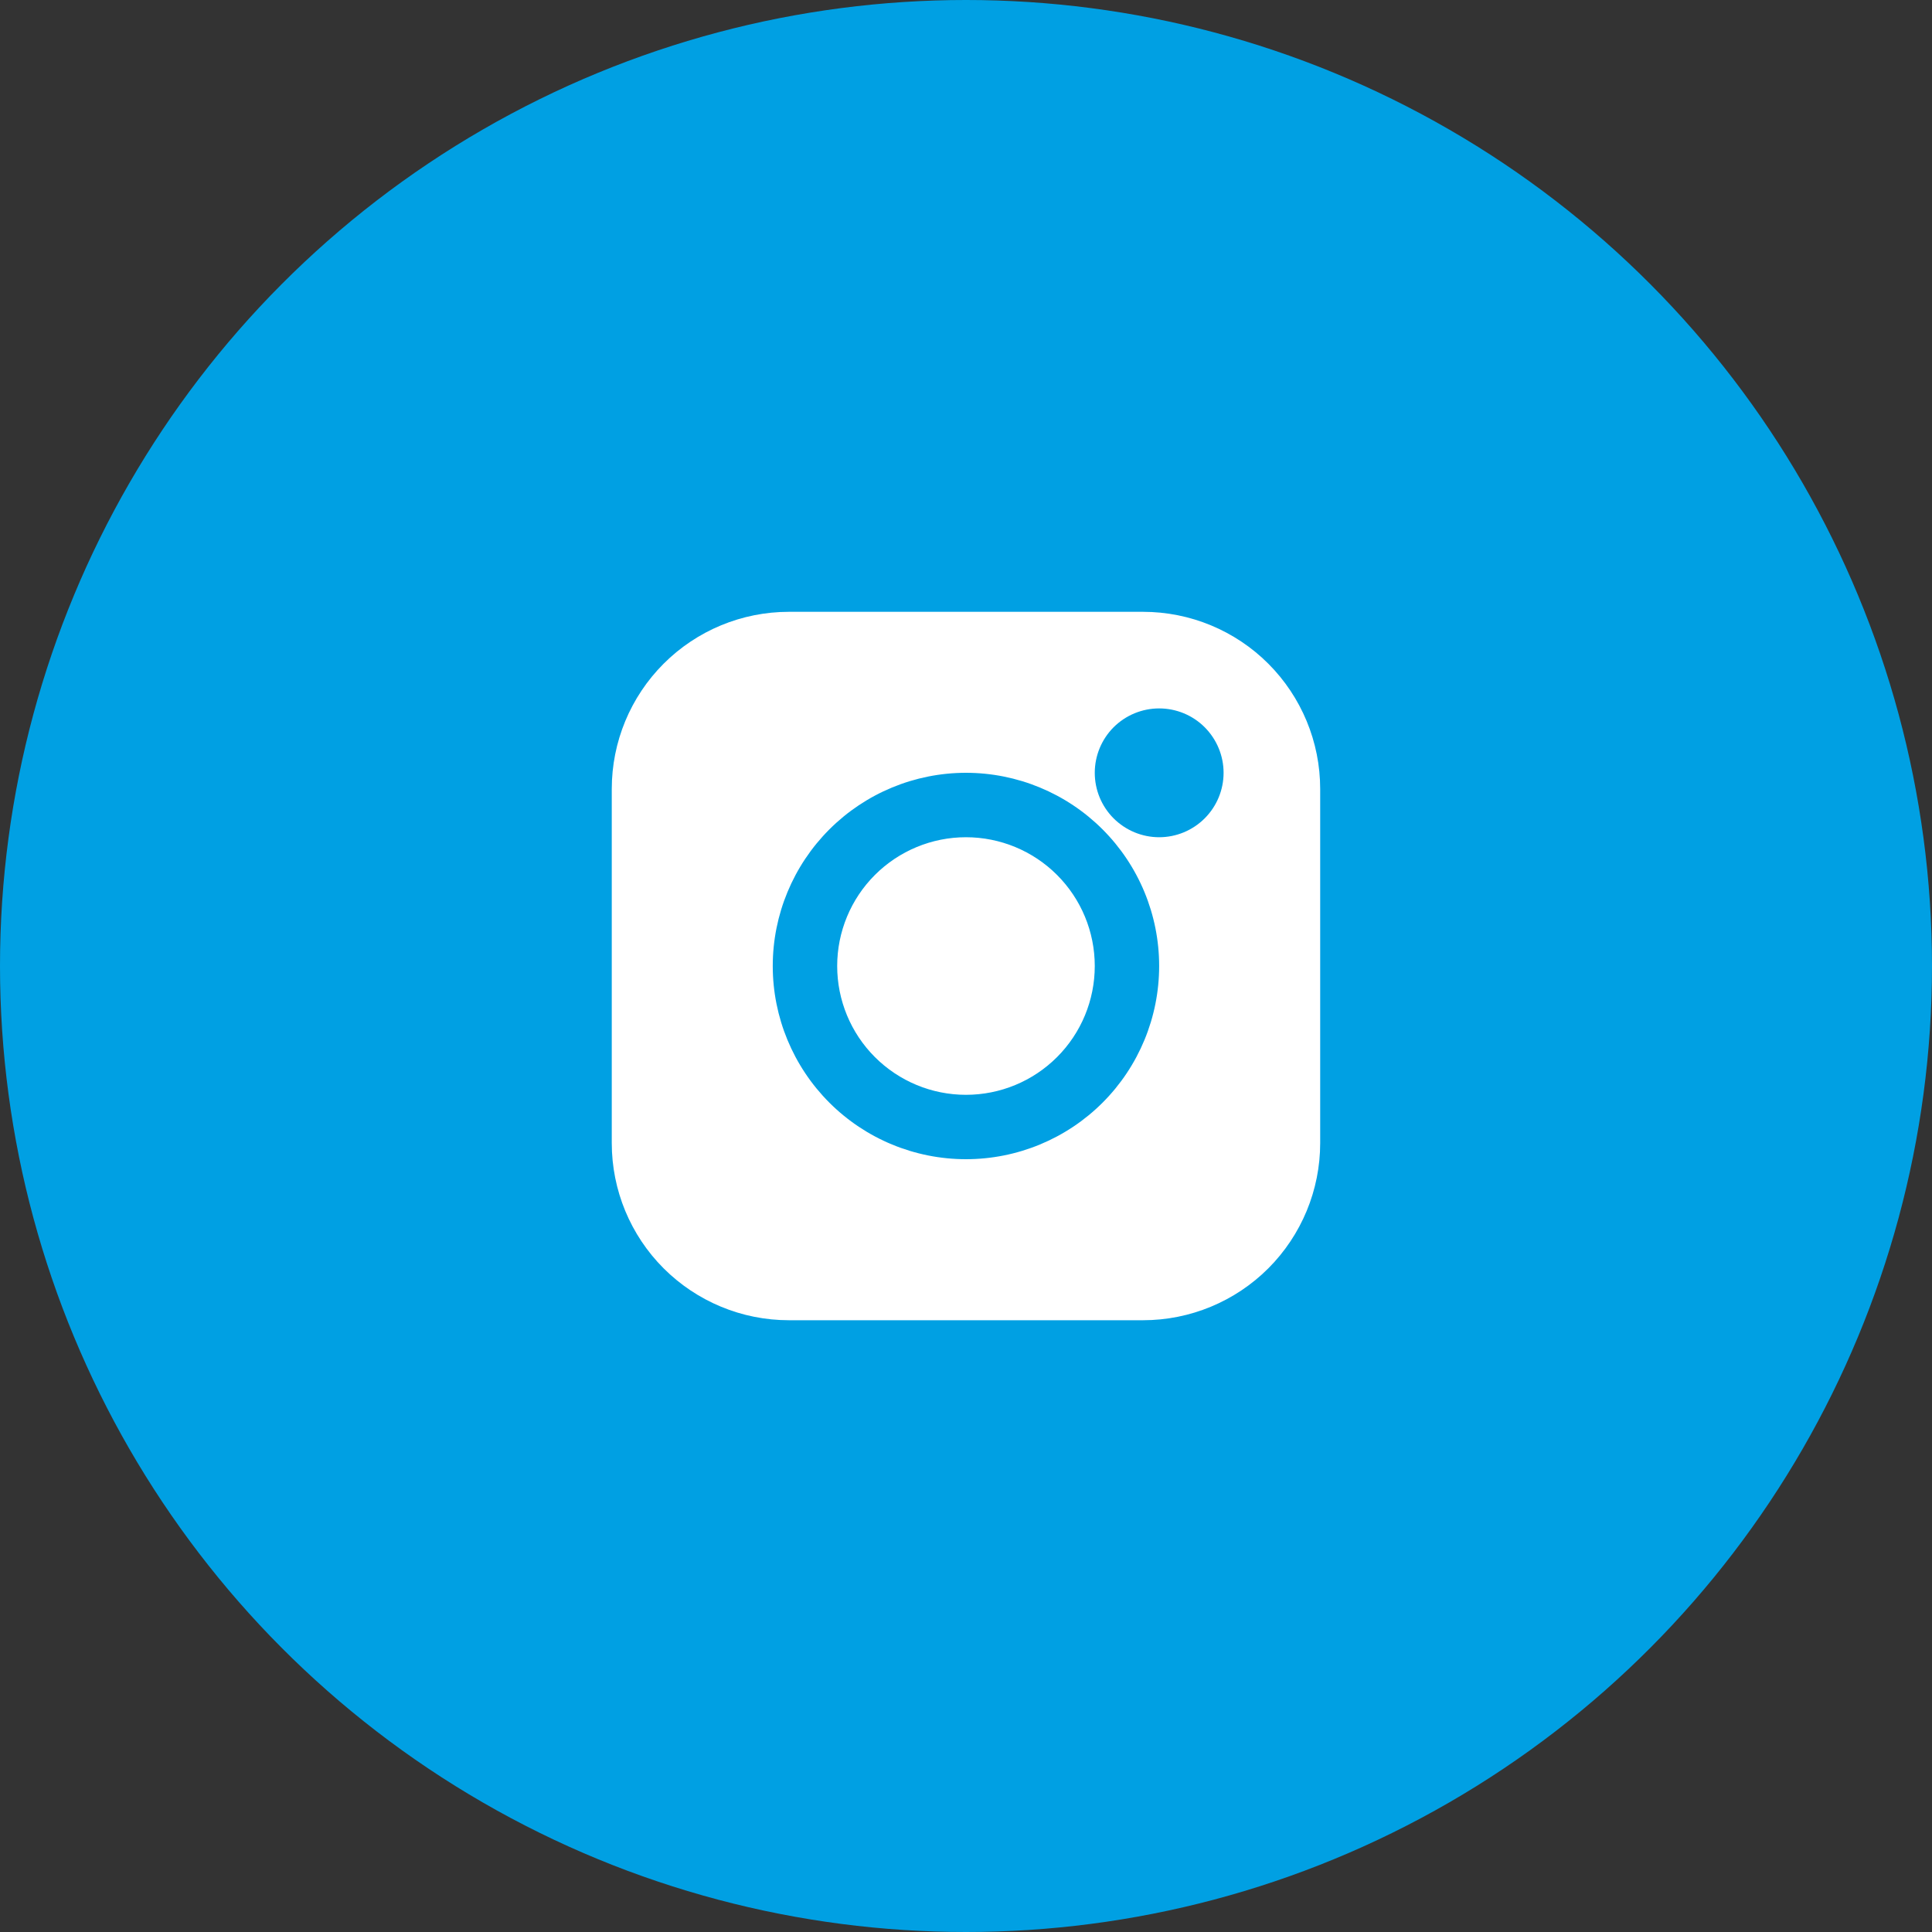
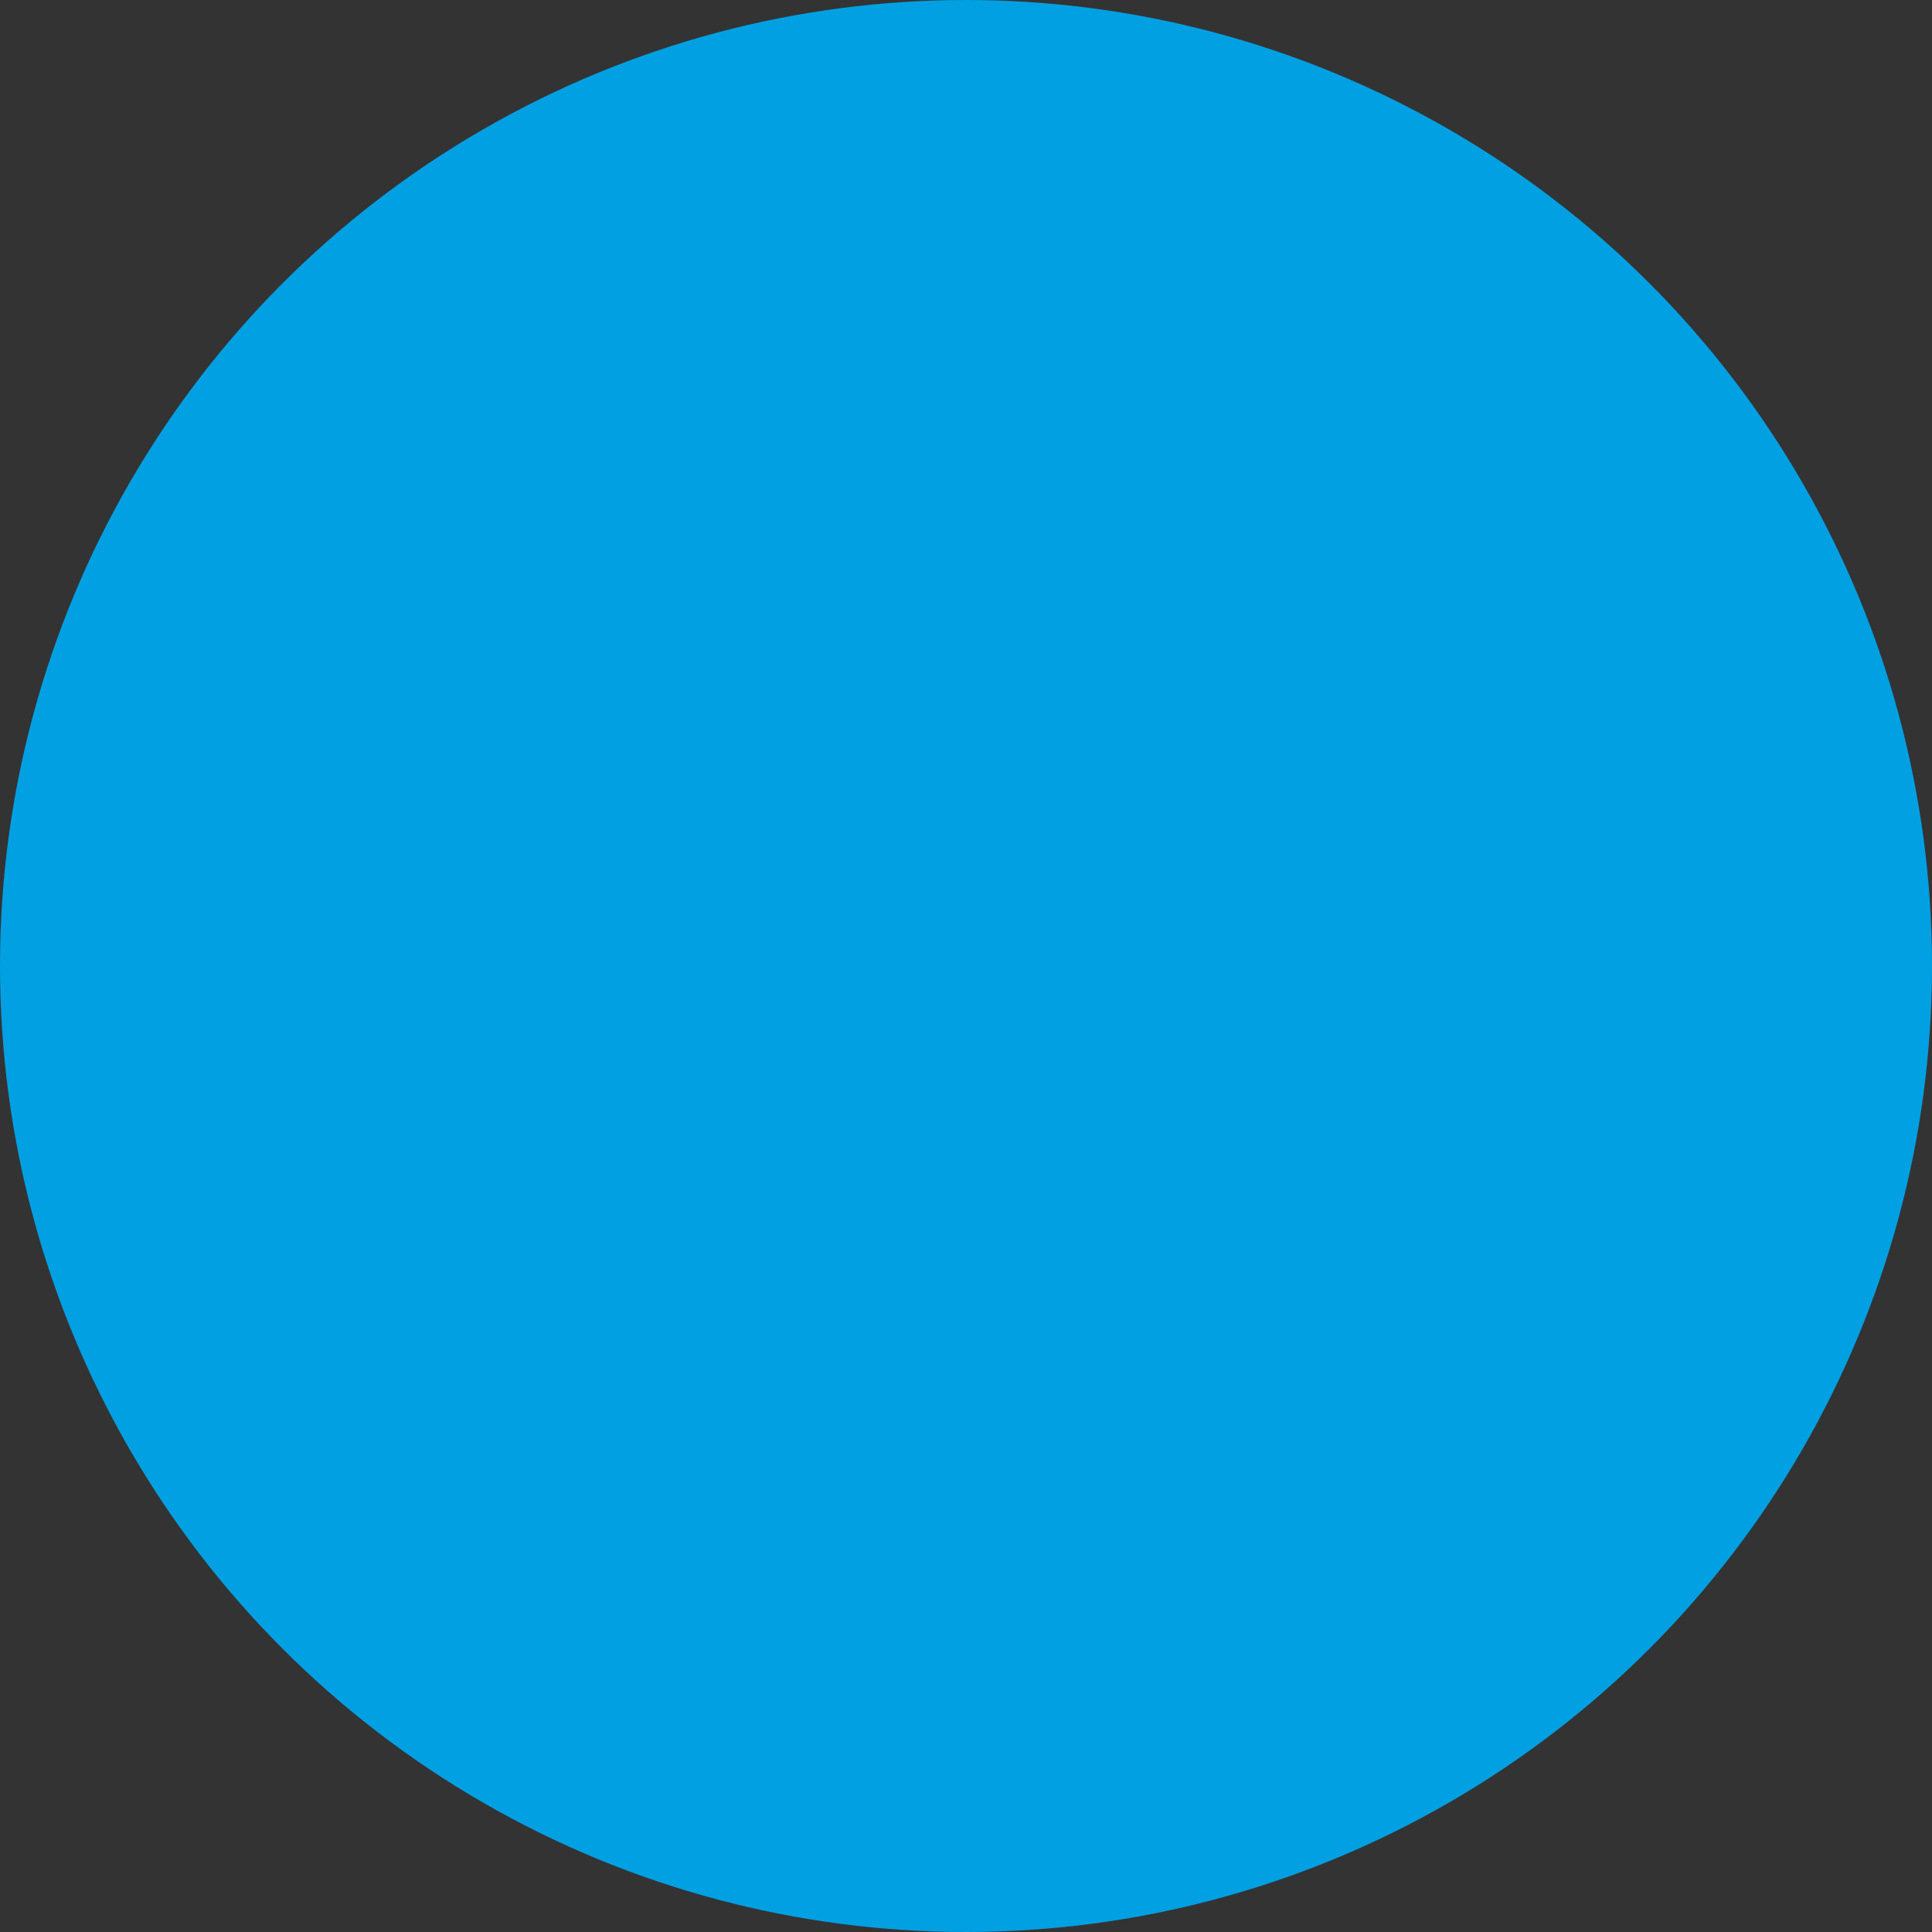
<svg xmlns="http://www.w3.org/2000/svg" width="40" height="40" viewBox="0 0 40 40" fill="none">
  <rect x="0" y="0" width="40" height="40" fill="#333333" stroke="none" />
  <circle cx="20" cy="20" r="20" fill="#00A0E3" />
  <g clip-path="url(#clip0_2137_64)">
    <path fill-rule="evenodd" clip-rule="evenodd" d="M16.333 12.667C15.36 12.667 14.428 13.053 13.74 13.741C13.052 14.429 12.666 15.361 12.666 16.334V23.667C12.666 24.64 13.052 25.572 13.74 26.26C14.428 26.947 15.36 27.334 16.333 27.334H23.666C24.639 27.334 25.571 26.947 26.259 26.26C26.946 25.572 27.333 24.64 27.333 23.667V16.334C27.333 15.361 26.946 14.429 26.259 13.741C25.571 13.053 24.639 12.667 23.666 12.667H16.333ZM19.999 17.334C19.292 17.334 18.614 17.615 18.114 18.115C17.614 18.615 17.333 19.293 17.333 20C17.333 20.708 17.614 21.386 18.114 21.886C18.614 22.386 19.292 22.667 19.999 22.667C20.707 22.667 21.385 22.386 21.885 21.886C22.385 21.386 22.666 20.708 22.666 20C22.666 19.293 22.385 18.615 21.885 18.115C21.385 17.615 20.707 17.334 19.999 17.334ZM15.999 20C15.999 18.939 16.421 17.922 17.171 17.172C17.921 16.422 18.939 16 19.999 16C21.06 16 22.078 16.422 22.828 17.172C23.578 17.922 23.999 18.939 23.999 20C23.999 21.061 23.578 22.079 22.828 22.829C22.078 23.579 21.06 24 19.999 24C18.939 24 17.921 23.579 17.171 22.829C16.421 22.079 15.999 21.061 15.999 20ZM23.999 14.667C23.646 14.667 23.307 14.807 23.056 15.057C22.806 15.308 22.666 15.647 22.666 16C22.666 16.354 22.806 16.693 23.056 16.943C23.307 17.193 23.646 17.334 23.999 17.334C24.353 17.334 24.692 17.193 24.942 16.943C25.192 16.693 25.333 16.354 25.333 16C25.333 15.647 25.192 15.308 24.942 15.057C24.692 14.807 24.353 14.667 23.999 14.667Z" fill="white" />
  </g>
  <defs>
    <clipPath id="clip0_2137_64">
-       <rect width="16" height="16" fill="white" transform="translate(12 12)" />
-     </clipPath>
+       </clipPath>
  </defs>
</svg>